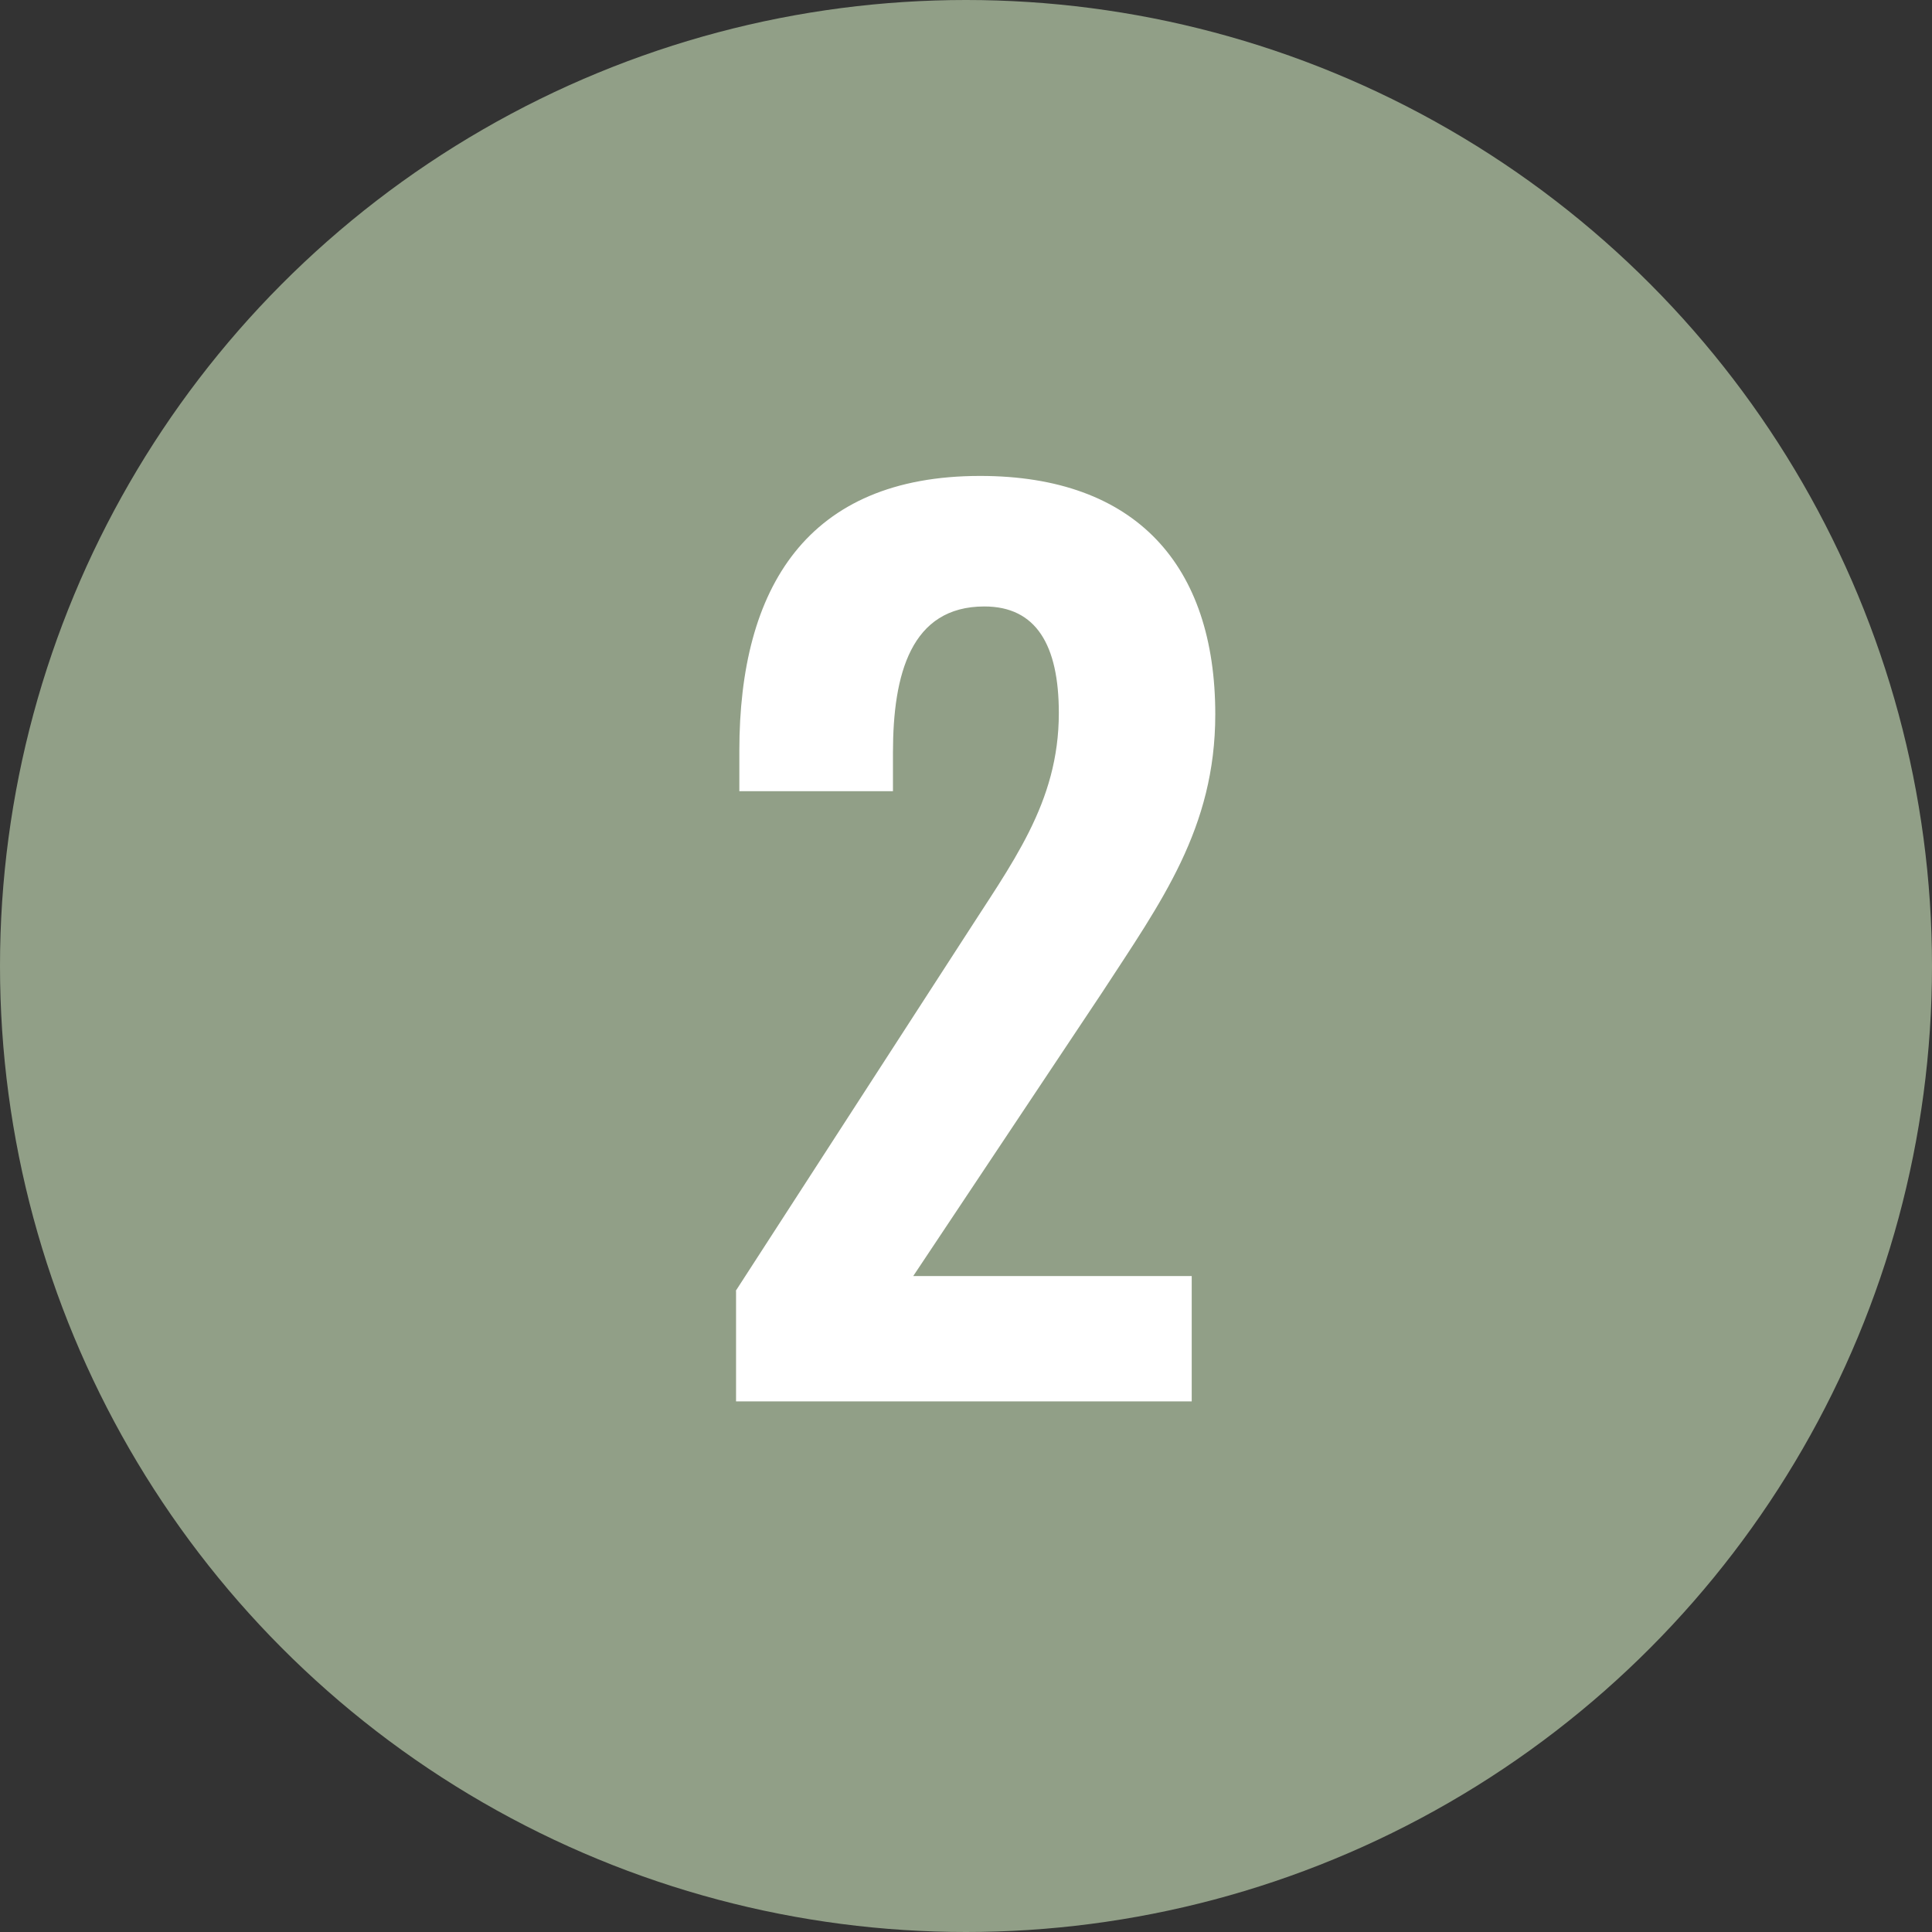
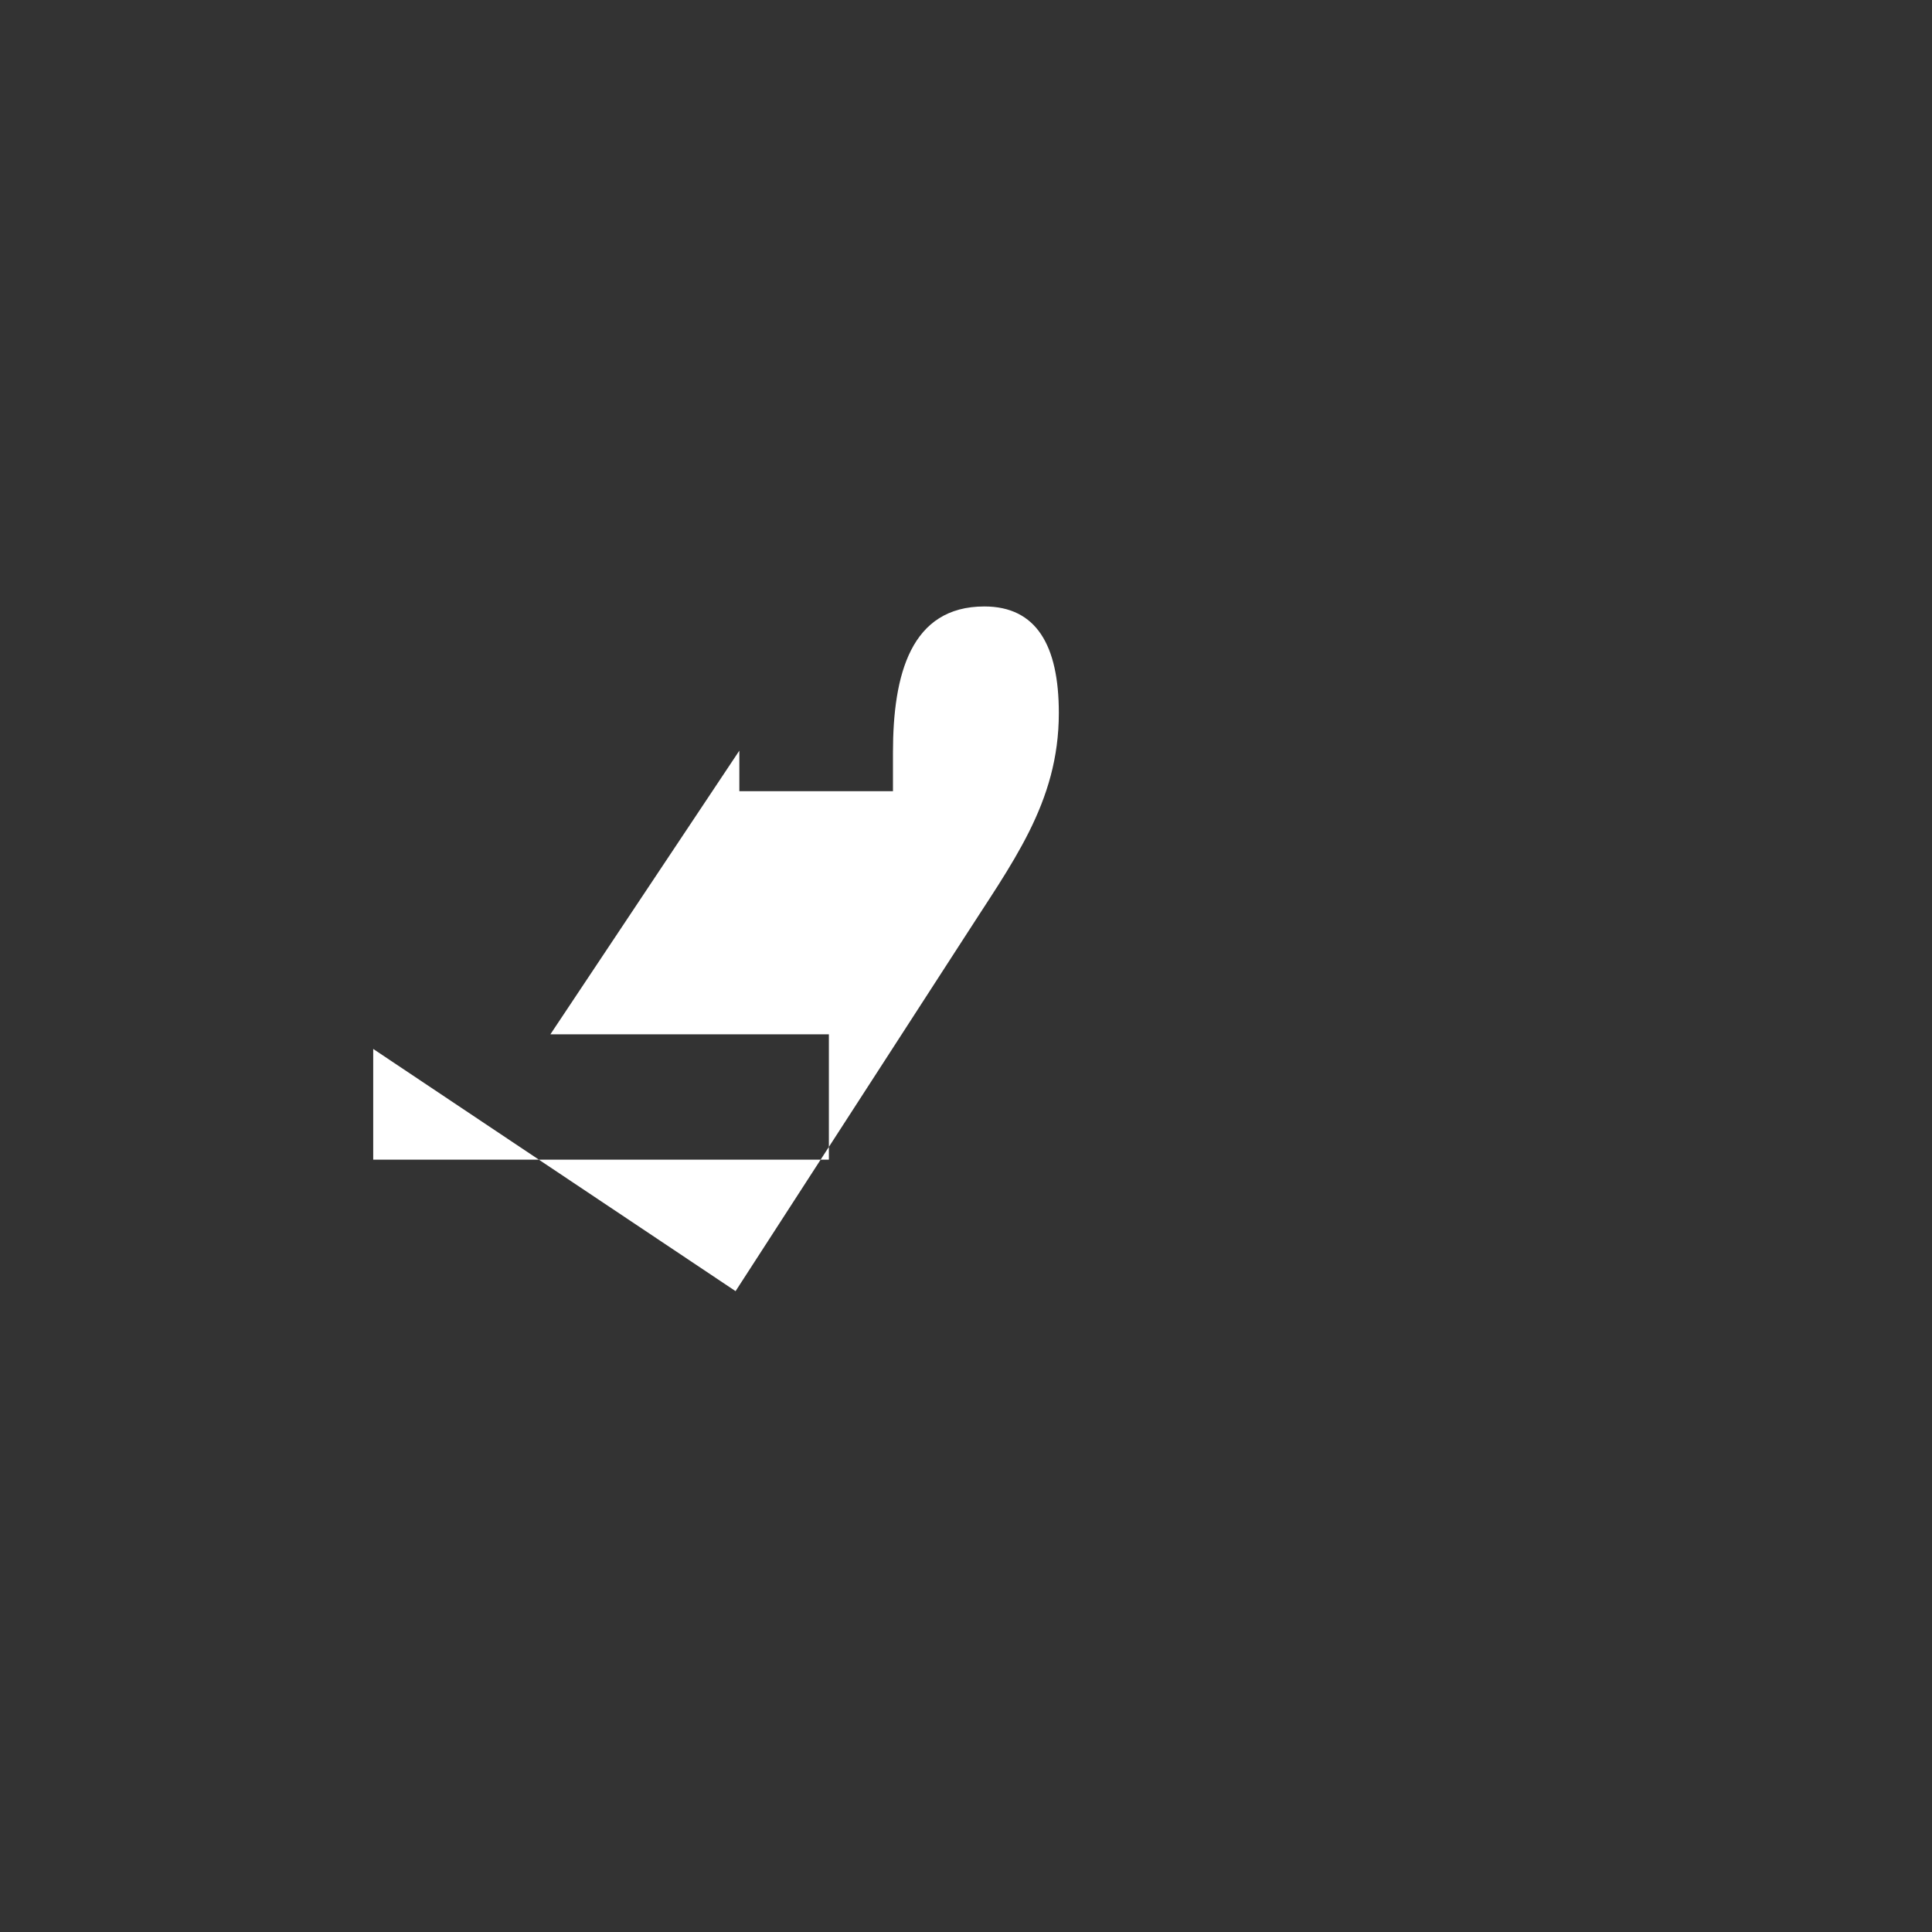
<svg xmlns="http://www.w3.org/2000/svg" id="_レイヤー_1" data-name="レイヤー_1" viewBox="0 0 41 41">
  <rect x="0" y="0" width="41" height="41" fill="#333333" stroke="none" />
  <defs>
    <style>
      .cls-1 {
        fill: #fff;
      }

      .cls-2 {
        fill: #919f87;
      }
    </style>
  </defs>
-   <circle class="cls-2" cx="20.5" cy="20.5" r="20.5" />
-   <path class="cls-1" d="M15.61,27.4l4.8-7.42c1.06-1.66,2.06-2.93,2.06-4.85,0-1.44-.48-2.26-1.58-2.26-1.56,0-1.94,1.44-1.94,3.1v.82h-3.26v-.86c0-3.46,1.44-5.83,5.11-5.83,3.31,0,4.99,1.9,4.99,5.06,0,2.42-1.15,3.98-2.4,5.9l-4.01,6.02h5.91v2.66h-9.67v-2.35Z" />
+   <path class="cls-1" d="M15.61,27.4l4.8-7.42c1.06-1.66,2.06-2.93,2.06-4.85,0-1.44-.48-2.26-1.58-2.26-1.56,0-1.94,1.44-1.94,3.1v.82h-3.26v-.86l-4.01,6.02h5.91v2.66h-9.67v-2.35Z" />
</svg>